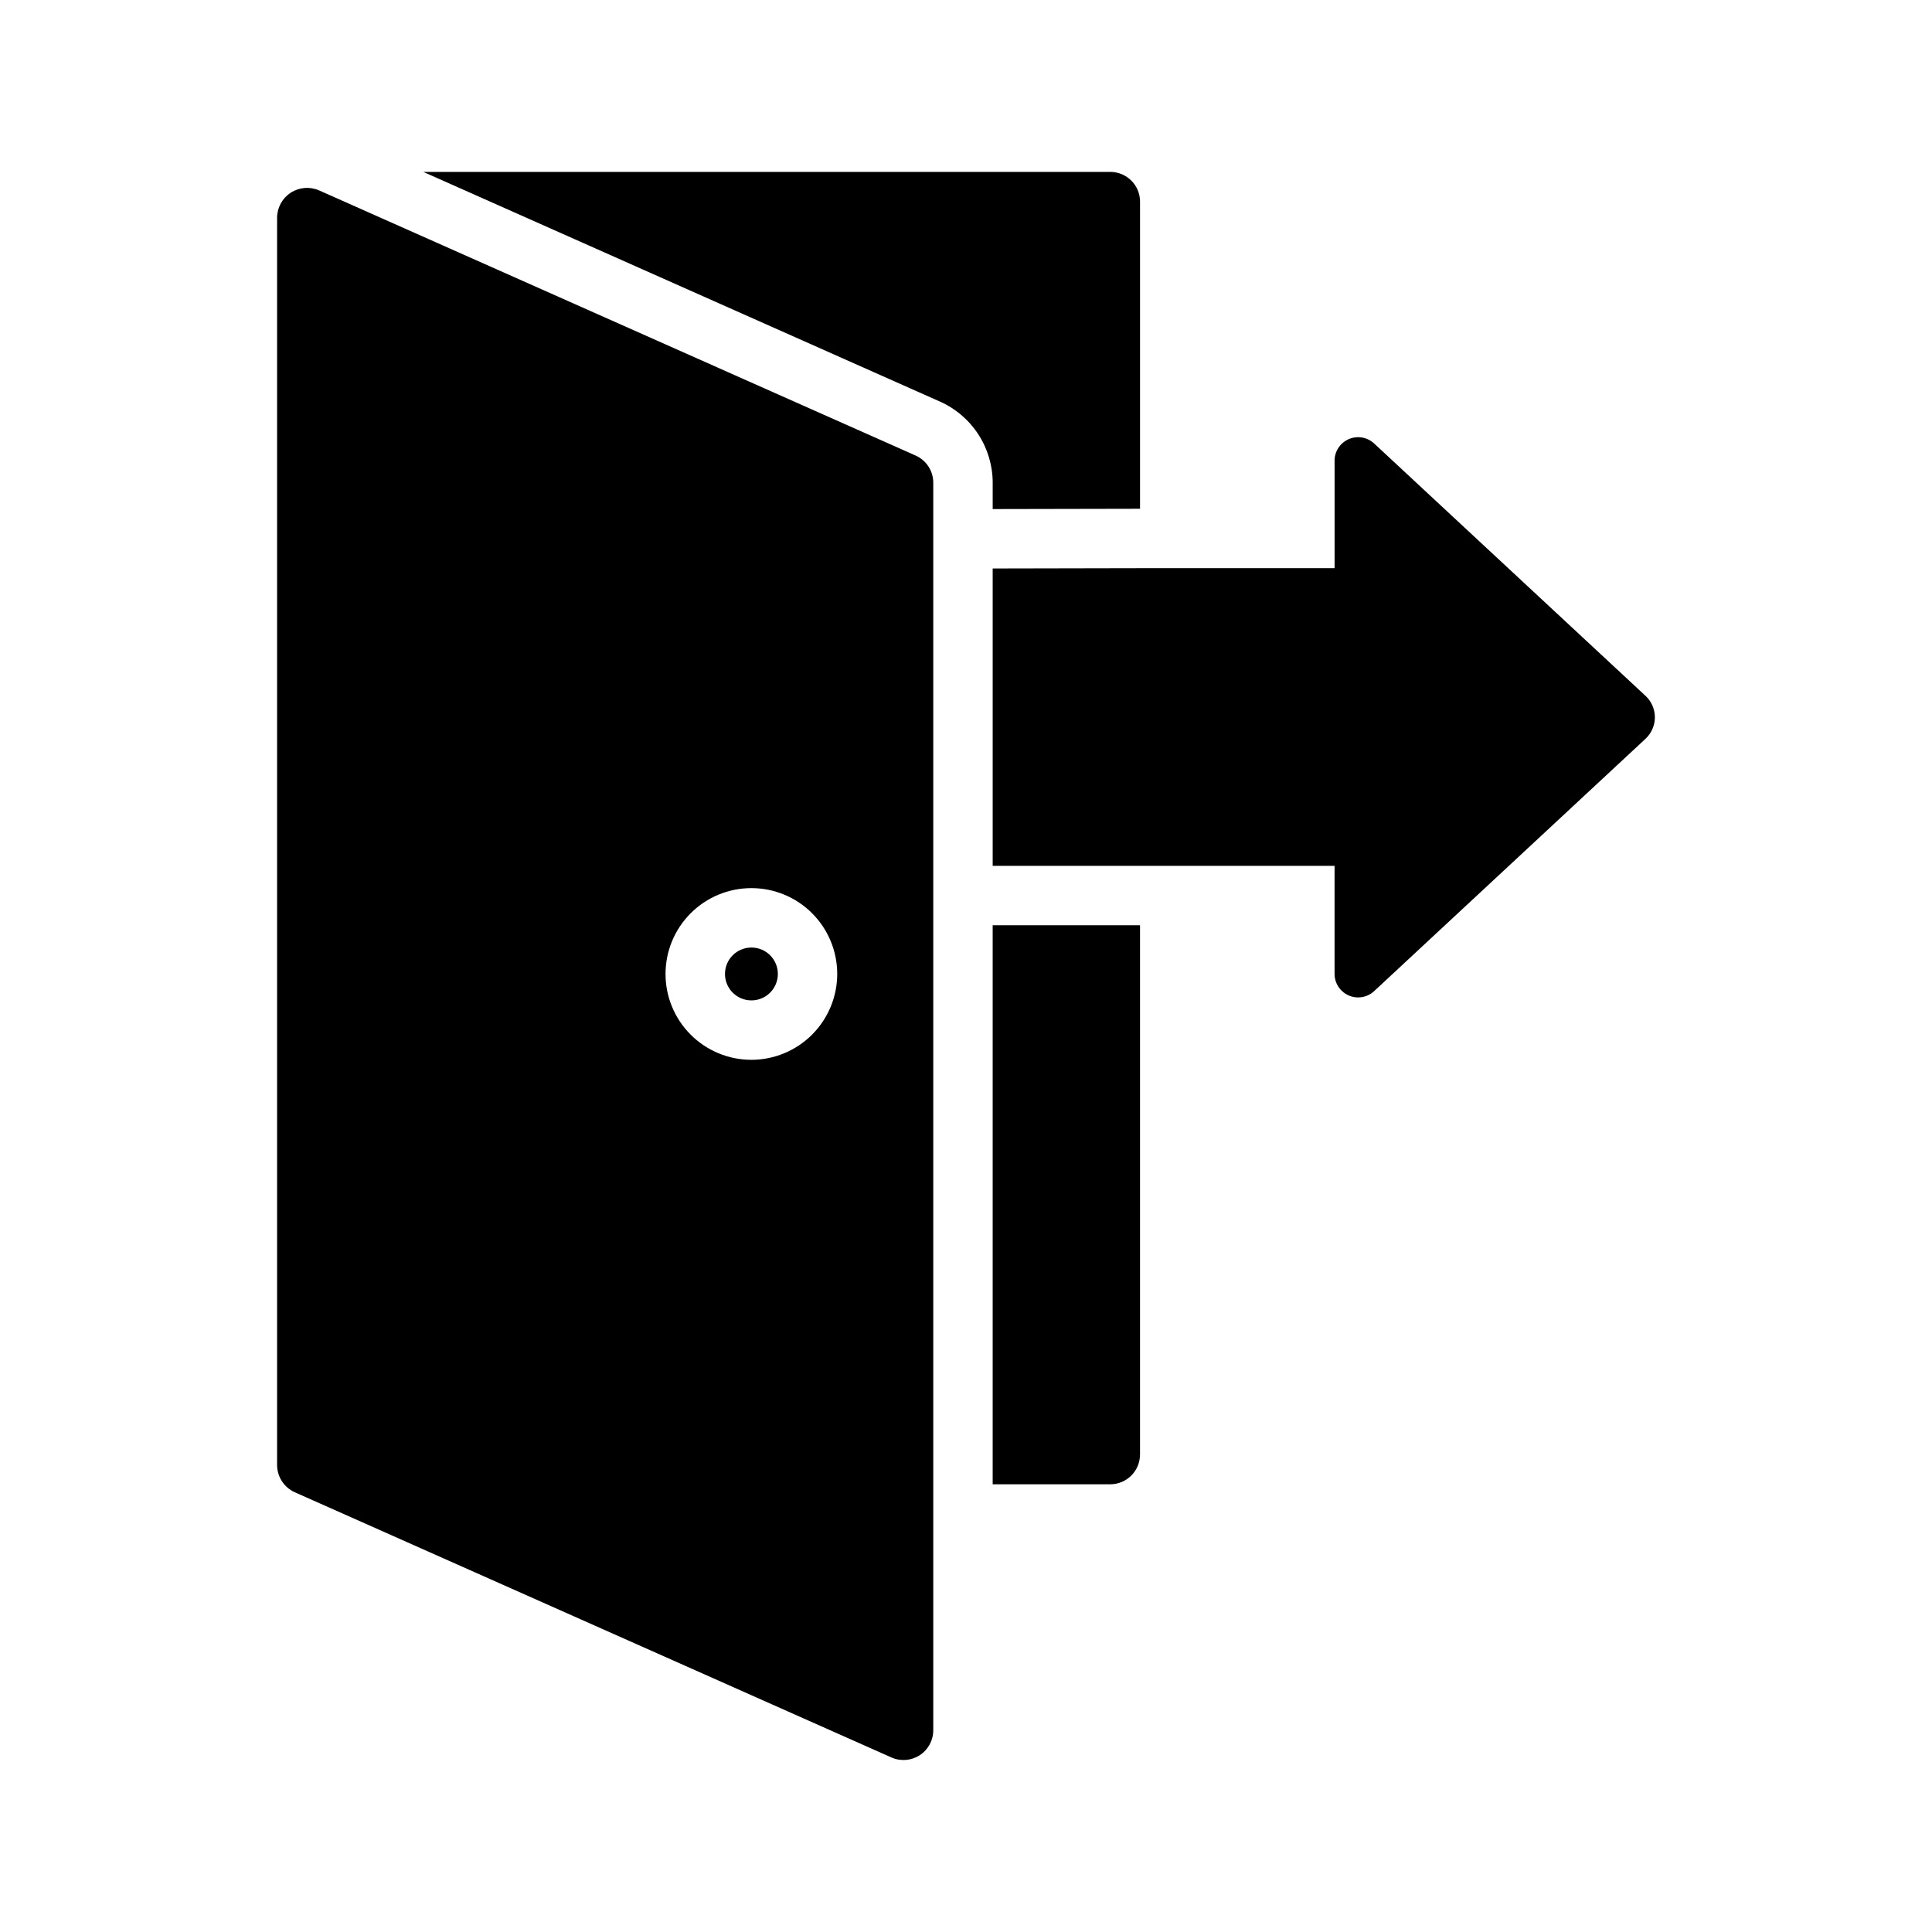
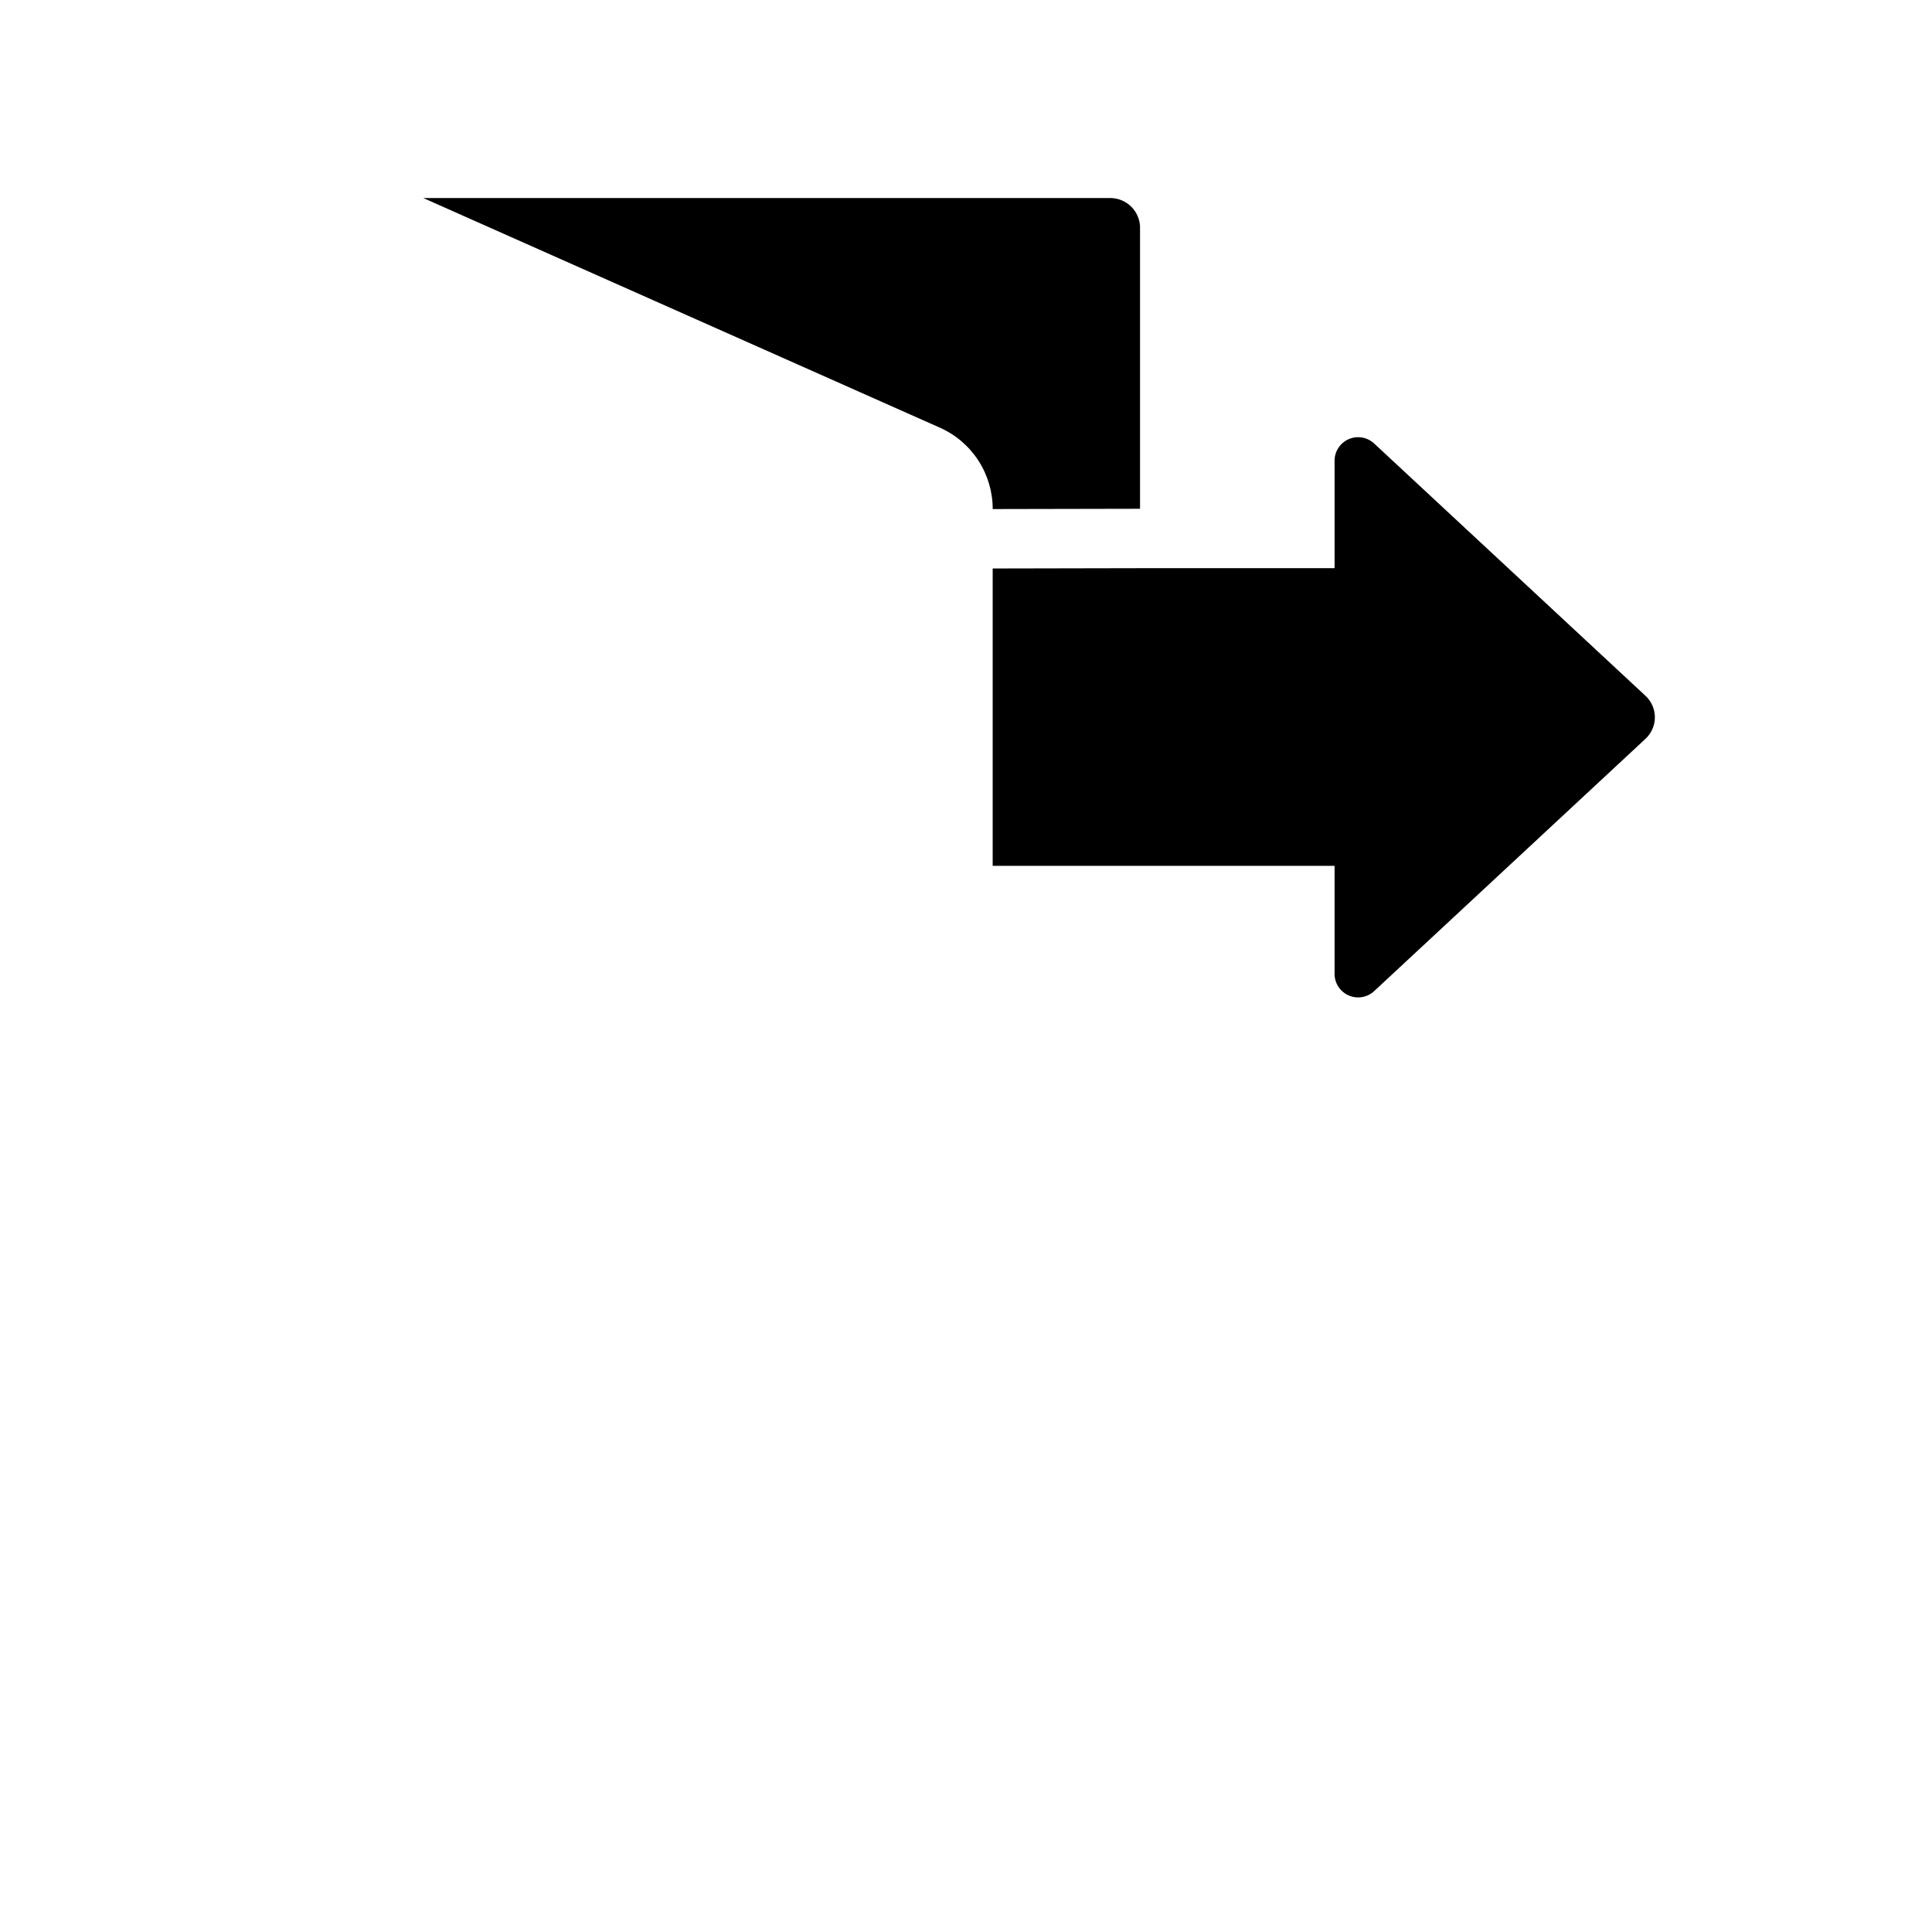
<svg xmlns="http://www.w3.org/2000/svg" fill="#000000" width="800px" height="800px" version="1.1" viewBox="144 144 512 512">
  <g>
-     <path d="m446.12 197.43v81.398l-39.047 0.078v-6.926l0.004-0.004c0.004-4.566-1.32-9.035-3.809-12.863-2.484-3.828-6.031-6.852-10.203-8.707l-136.89-60.852h182.08c4.344 0.016 7.859 3.531 7.871 7.875z" />
-     <path d="m407.07 389.2h39.047v140.28l-0.004-0.004c-0.012 4.344-3.527 7.859-7.871 7.875h-31.172z" />
-     <path d="m350.14 402.11c0 3.867-3.137 7.004-7.004 7.004-3.871 0-7.008-3.137-7.008-7.004 0-3.871 3.137-7.004 7.008-7.004 3.867 0 7.004 3.133 7.004 7.004" />
-     <path d="m386.68 264.74-158.15-70.297c-2.445-1.059-5.262-0.82-7.496 0.637-2.234 1.457-3.586 3.938-3.602 6.606v330.55c0.008 3.133 1.859 5.969 4.723 7.242l158.15 70.297c2.438 1.059 5.246 0.812 7.465-0.645 2.223-1.461 3.559-3.941 3.555-6.598v-330.55c0.023-3.121-1.797-5.961-4.644-7.242zm-43.551 160.12c-6.035 0-11.824-2.394-16.09-6.66-4.269-4.266-6.668-10.055-6.668-16.086 0-6.035 2.398-11.824 6.664-16.09 4.266-4.269 10.051-6.664 16.086-6.664 6.035-0.004 11.824 2.394 16.09 6.66 4.266 4.269 6.664 10.055 6.664 16.09-0.008 6.031-2.406 11.812-6.668 16.078-4.266 4.266-10.047 6.668-16.078 6.672z" />
+     <path d="m446.12 197.43v81.398l-39.047 0.078l0.004-0.004c0.004-4.566-1.32-9.035-3.809-12.863-2.484-3.828-6.031-6.852-10.203-8.707l-136.89-60.852h182.08c4.344 0.016 7.859 3.531 7.871 7.875z" />
    <path d="m580.02 339.84-71.871 66.832-0.004 0.004c-1.848 1.703-4.543 2.133-6.832 1.082-2.285-1.051-3.723-3.371-3.637-5.887v-28.418h-90.605v-78.801l39.047-0.078h51.562v-28.262l-0.004 0.004c-0.086-2.516 1.352-4.836 3.637-5.887 2.289-1.047 4.984-0.621 6.832 1.086l71.871 66.832h0.004c1.617 1.473 2.539 3.559 2.539 5.746s-0.922 4.273-2.539 5.746z" />
  </g>
</svg>